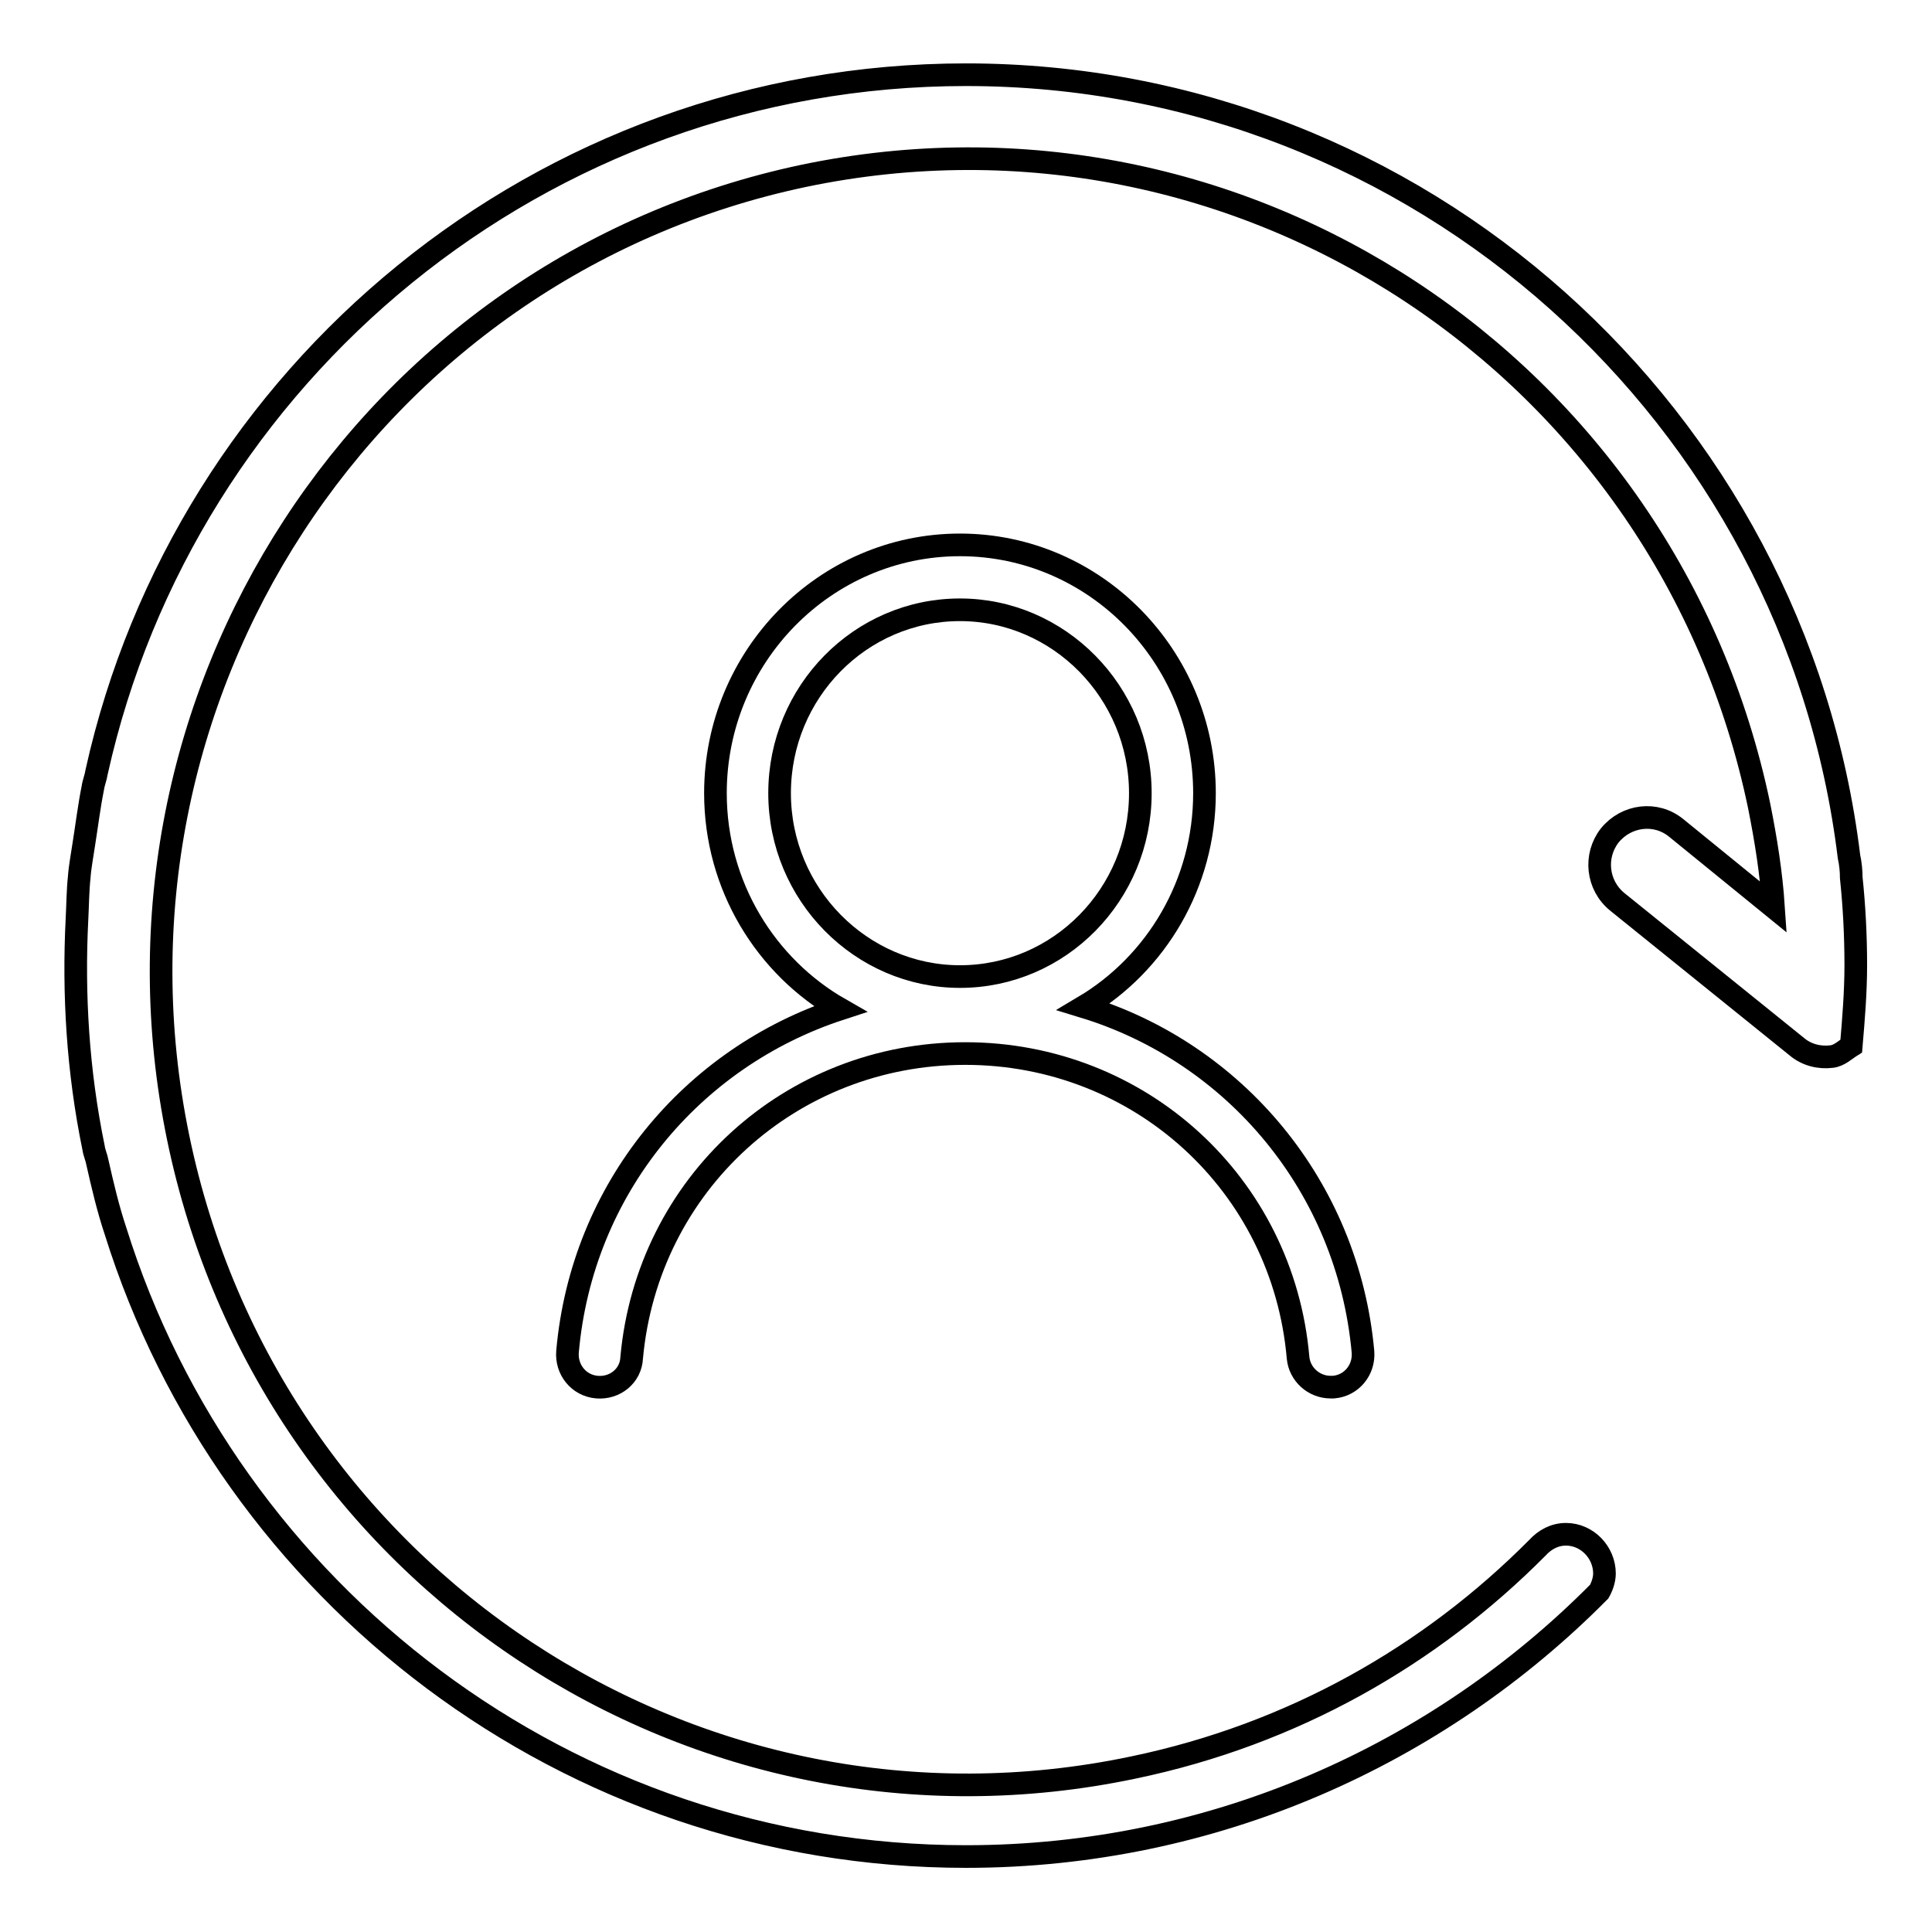
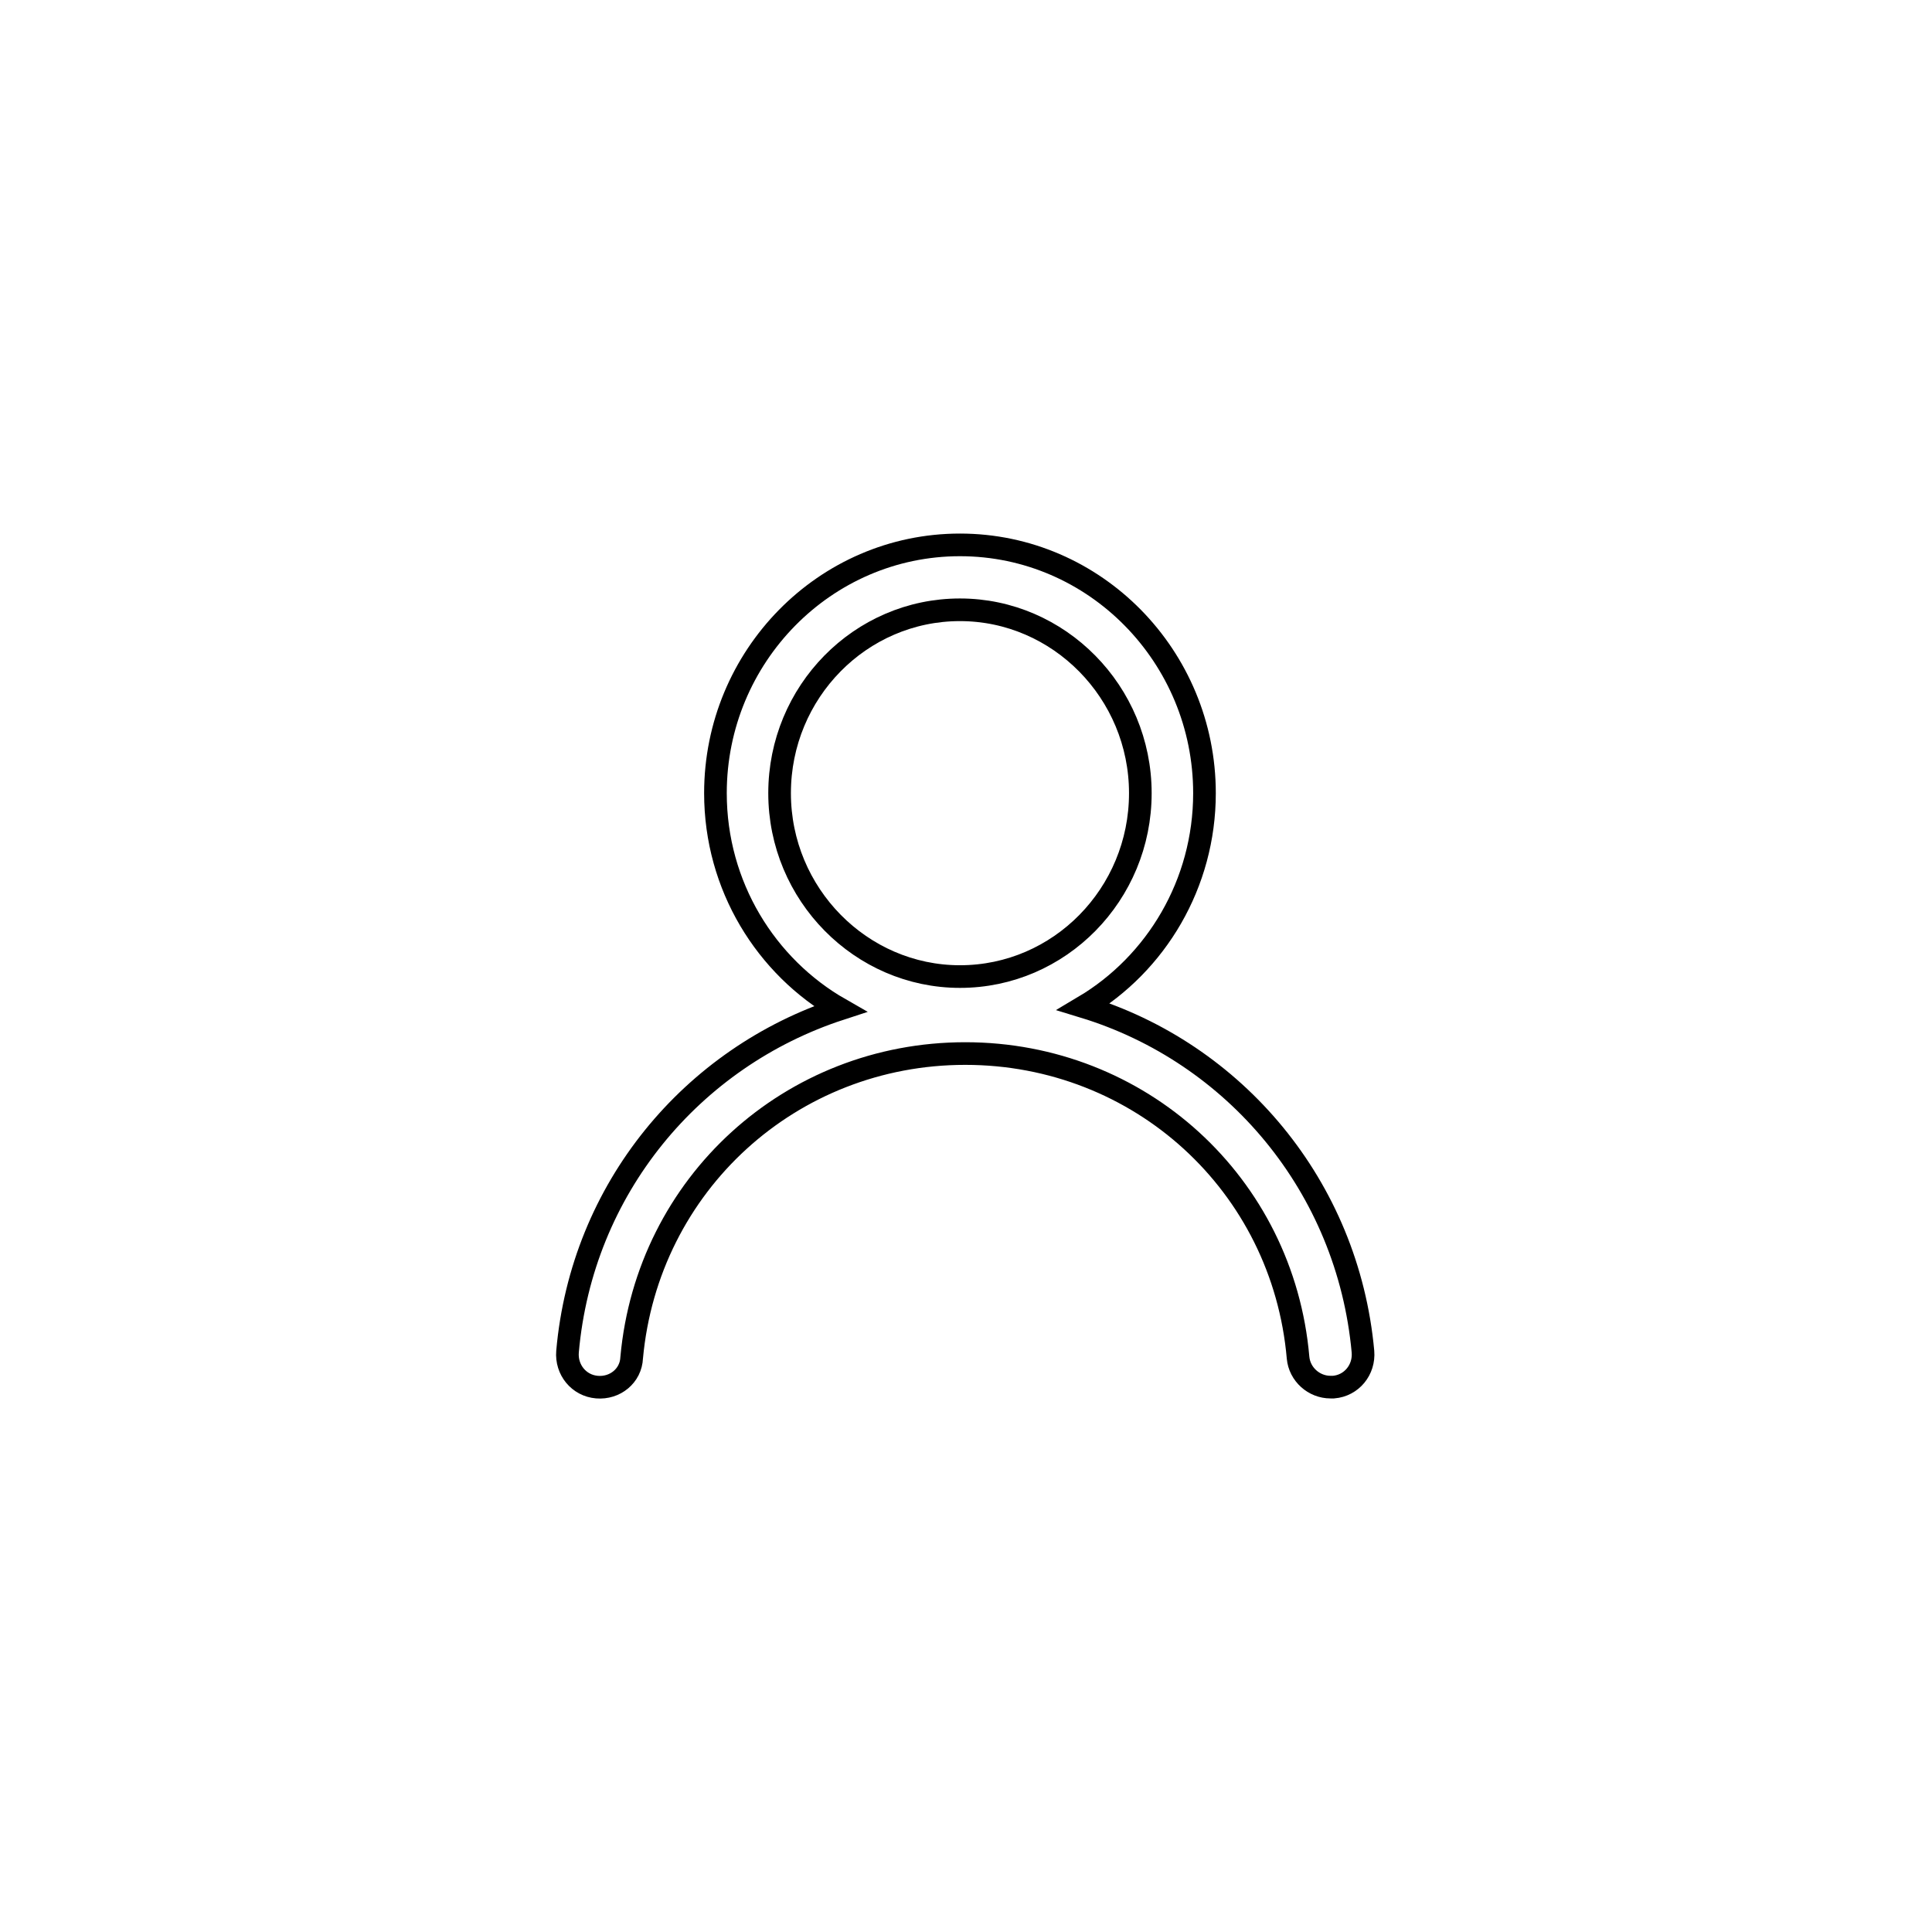
<svg xmlns="http://www.w3.org/2000/svg" version="1.1" x="0px" y="0px" viewBox="0 0 256 256" enable-background="new 0 0 256 256" xml:space="preserve">
  <g>
    <g>
-       <path stroke-width="3" fill-opacity="0" stroke="#000000" d="M245,113.5C237.9,55.2,188.1,9.9,128,9.9c-56.3,0-103.5,39.6-115.2,92.4c-0.1,0.7-0.4,1.4-0.5,2.1c-0.5,2.5-0.8,5-1.2,7.5c-0.2,1.4-0.5,2.9-0.6,4.3c-0.2,1.9-0.2,3.7-0.3,5.6c-0.5,9.9,0.1,20.1,2.2,30.3c0.1,0.7,0.4,1.3,0.5,1.9c0.7,3.1,1.4,6.1,2.4,9.1c15,48,59.9,82.9,112.7,82.9c32.8,0,62.5-13.5,83.9-35.1c0.4-0.7,0.7-1.6,0.7-2.4c0-2.8-2.3-5.2-5.1-5.2c-1.5,0-2.8,0.7-3.8,1.8l0,0c-14.2,14.3-32.4,24.7-53.5,29.1C92.3,246.4,35.6,209,23.6,150.7c-12-58.2,25.1-115.2,82.9-127.4c57.9-12.1,114.5,25.3,126.6,83.5c0.9,4.5,1.6,8.9,1.9,13.4l-12.9-10.5c-2.7-2.2-6.6-1.7-8.8,1c-2.1,2.7-1.7,6.6,1,8.8c0,0,0,0,0,0l23.8,19.2c0,0,0,0,0,0c1.3,1.1,3,1.5,4.6,1.3c1-0.1,1.8-0.9,2.6-1.4c0.3-3.5,0.6-7.1,0.6-10.7c0-3.9-0.2-7.8-0.6-11.6C245.3,115.4,245.2,114.4,245,113.5z" />
      <path stroke-width="3" fill-opacity="0" stroke="#000000" d="M143.6,133.4c9.6-5.7,16-16.3,16-28.3c0-18.1-14.5-32.9-32.4-32.9c-17.9,0-32.4,14.8-32.4,32.9c0,12.3,6.7,23,16.5,28.6c-19.6,6.4-34.2,23.8-36.1,45.4c-0.2,2.4,1.5,4.5,3.9,4.7c2.4,0.2,4.5-1.5,4.6-3.9c2.1-23,21.1-40.3,44.2-40.3c23.1,0,42.1,17.3,44.1,40.3c0.2,2.2,2.1,3.9,4.3,3.9c0.1,0,0.3,0,0.4,0c2.4-0.2,4.1-2.3,3.9-4.7C178.6,157.2,163.6,139.5,143.6,133.4z M103.3,105.1c0-13.4,10.7-24.3,23.9-24.3c13.1,0,23.9,10.9,23.9,24.3c0,13.4-10.7,24.3-23.9,24.3C114.1,129.4,103.3,118.5,103.3,105.1z" />
    </g>
  </g>
</svg>